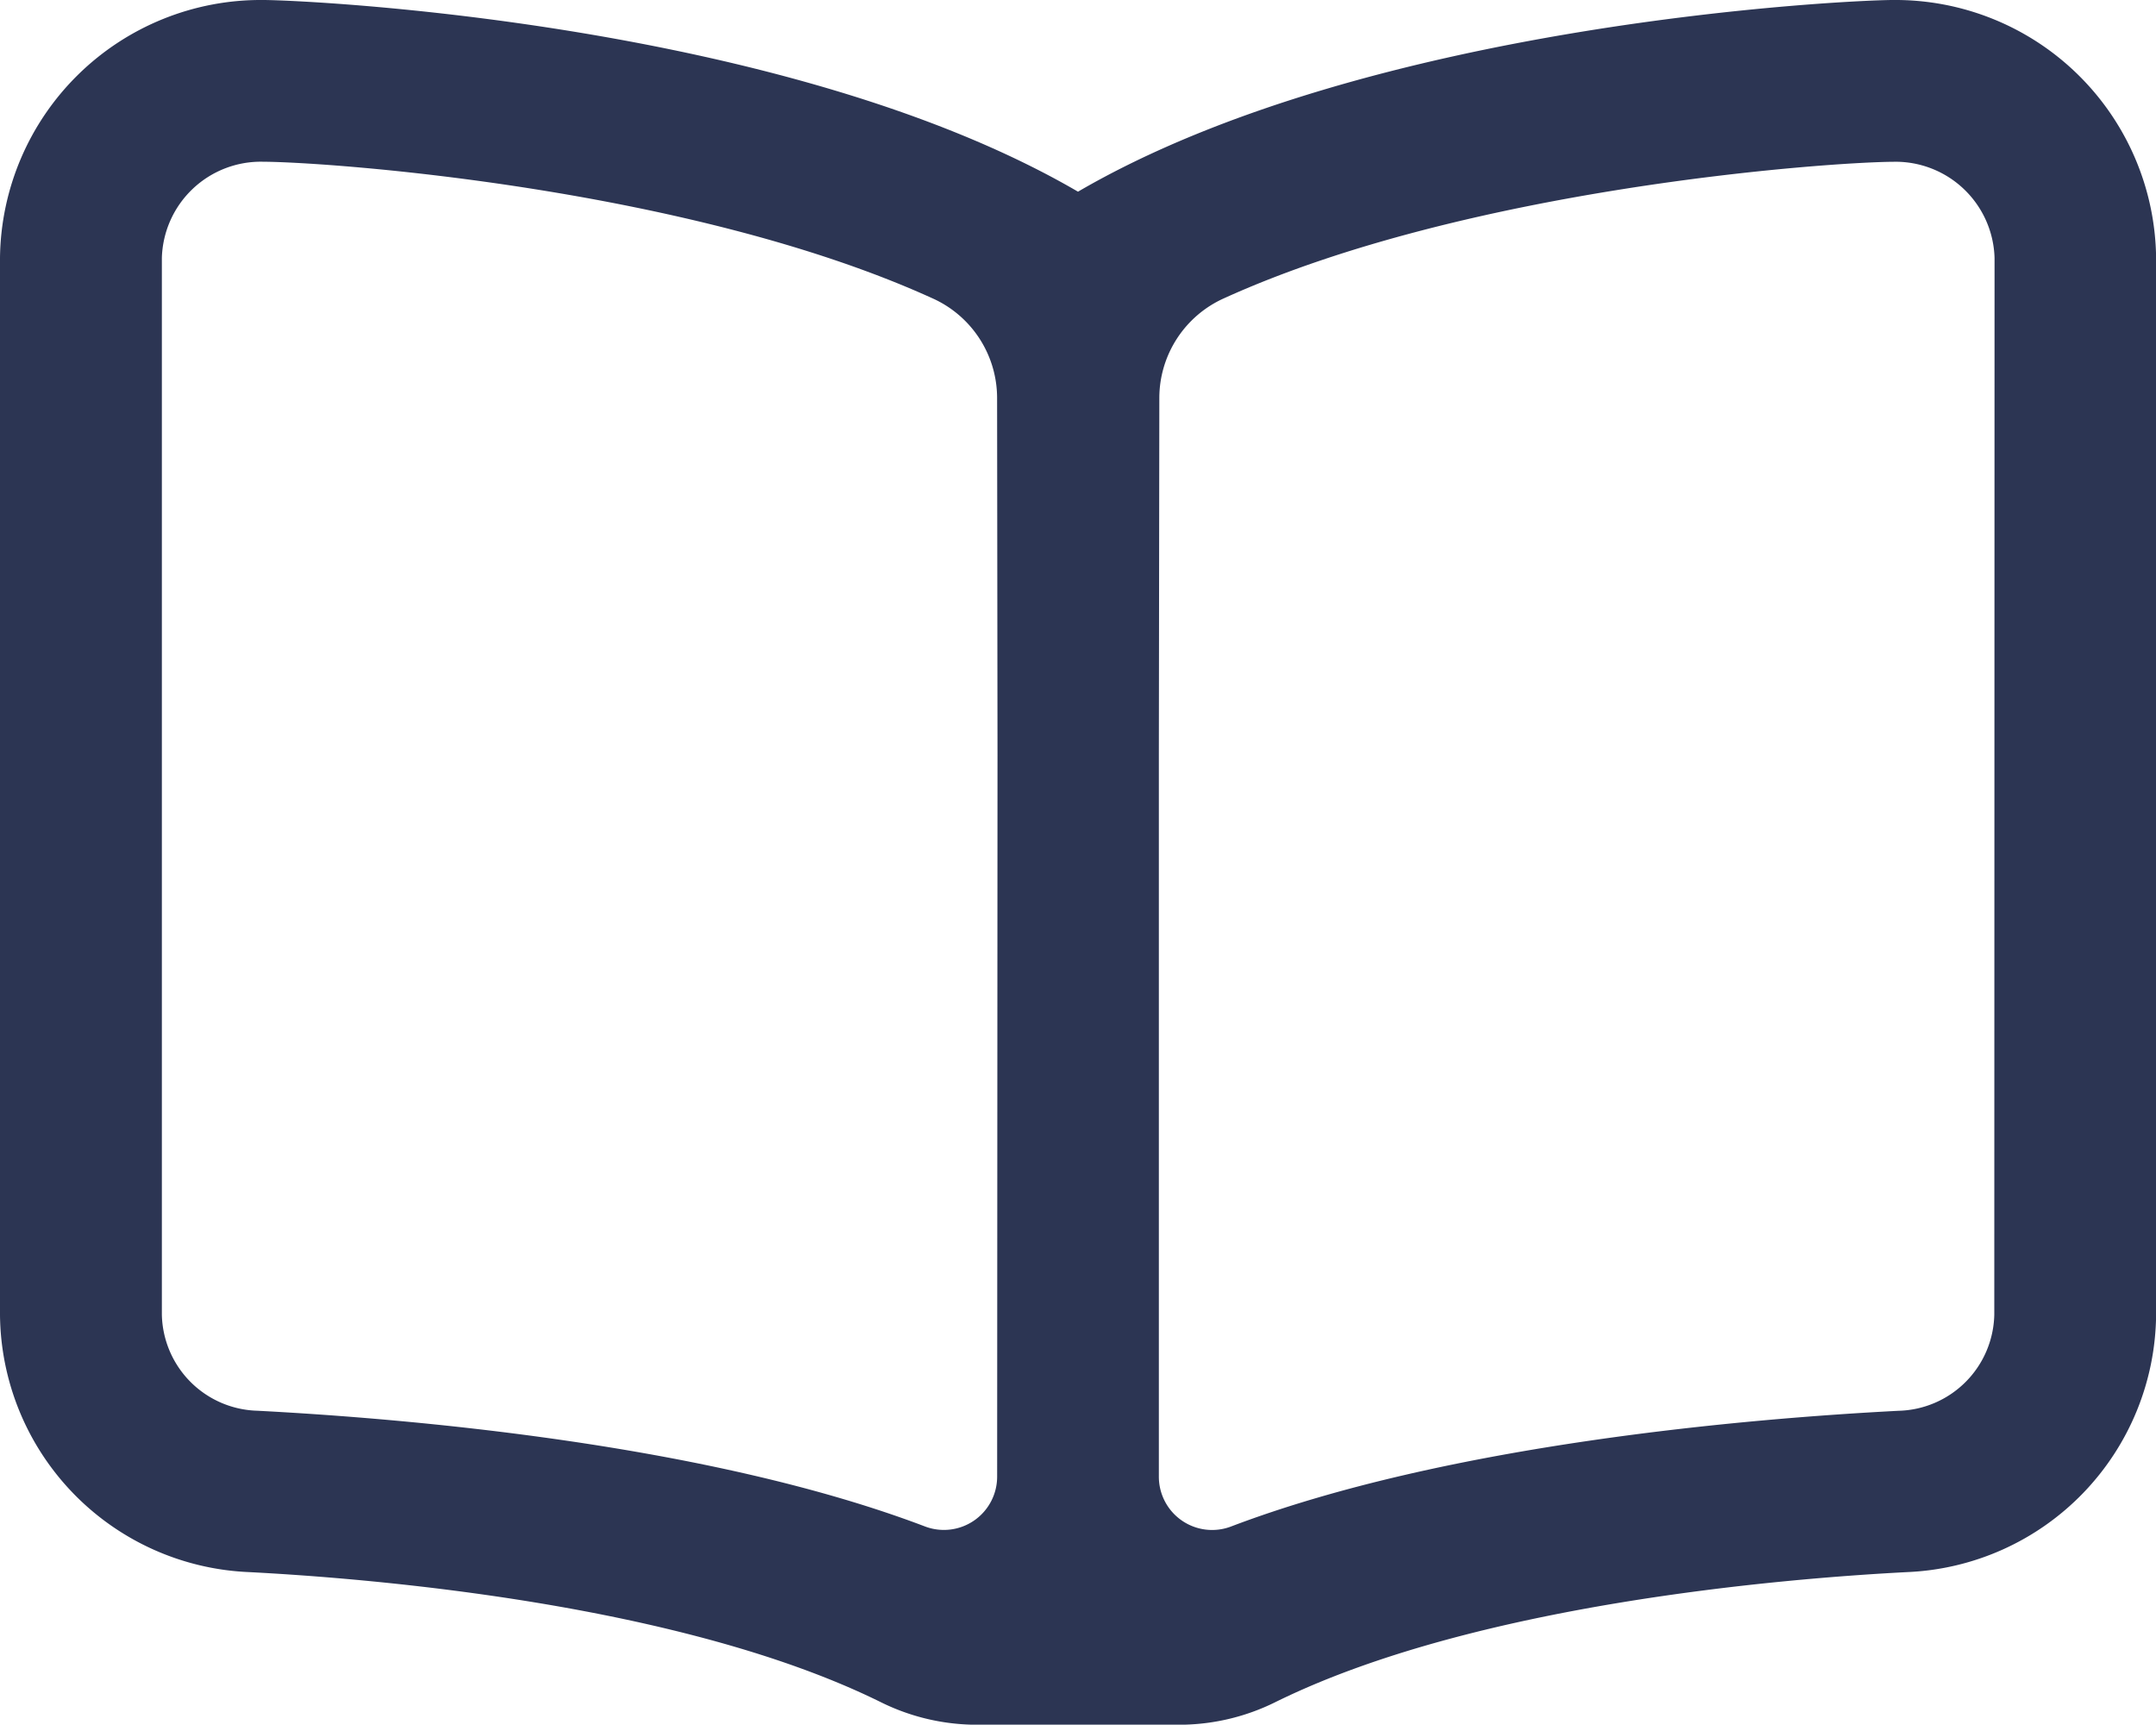
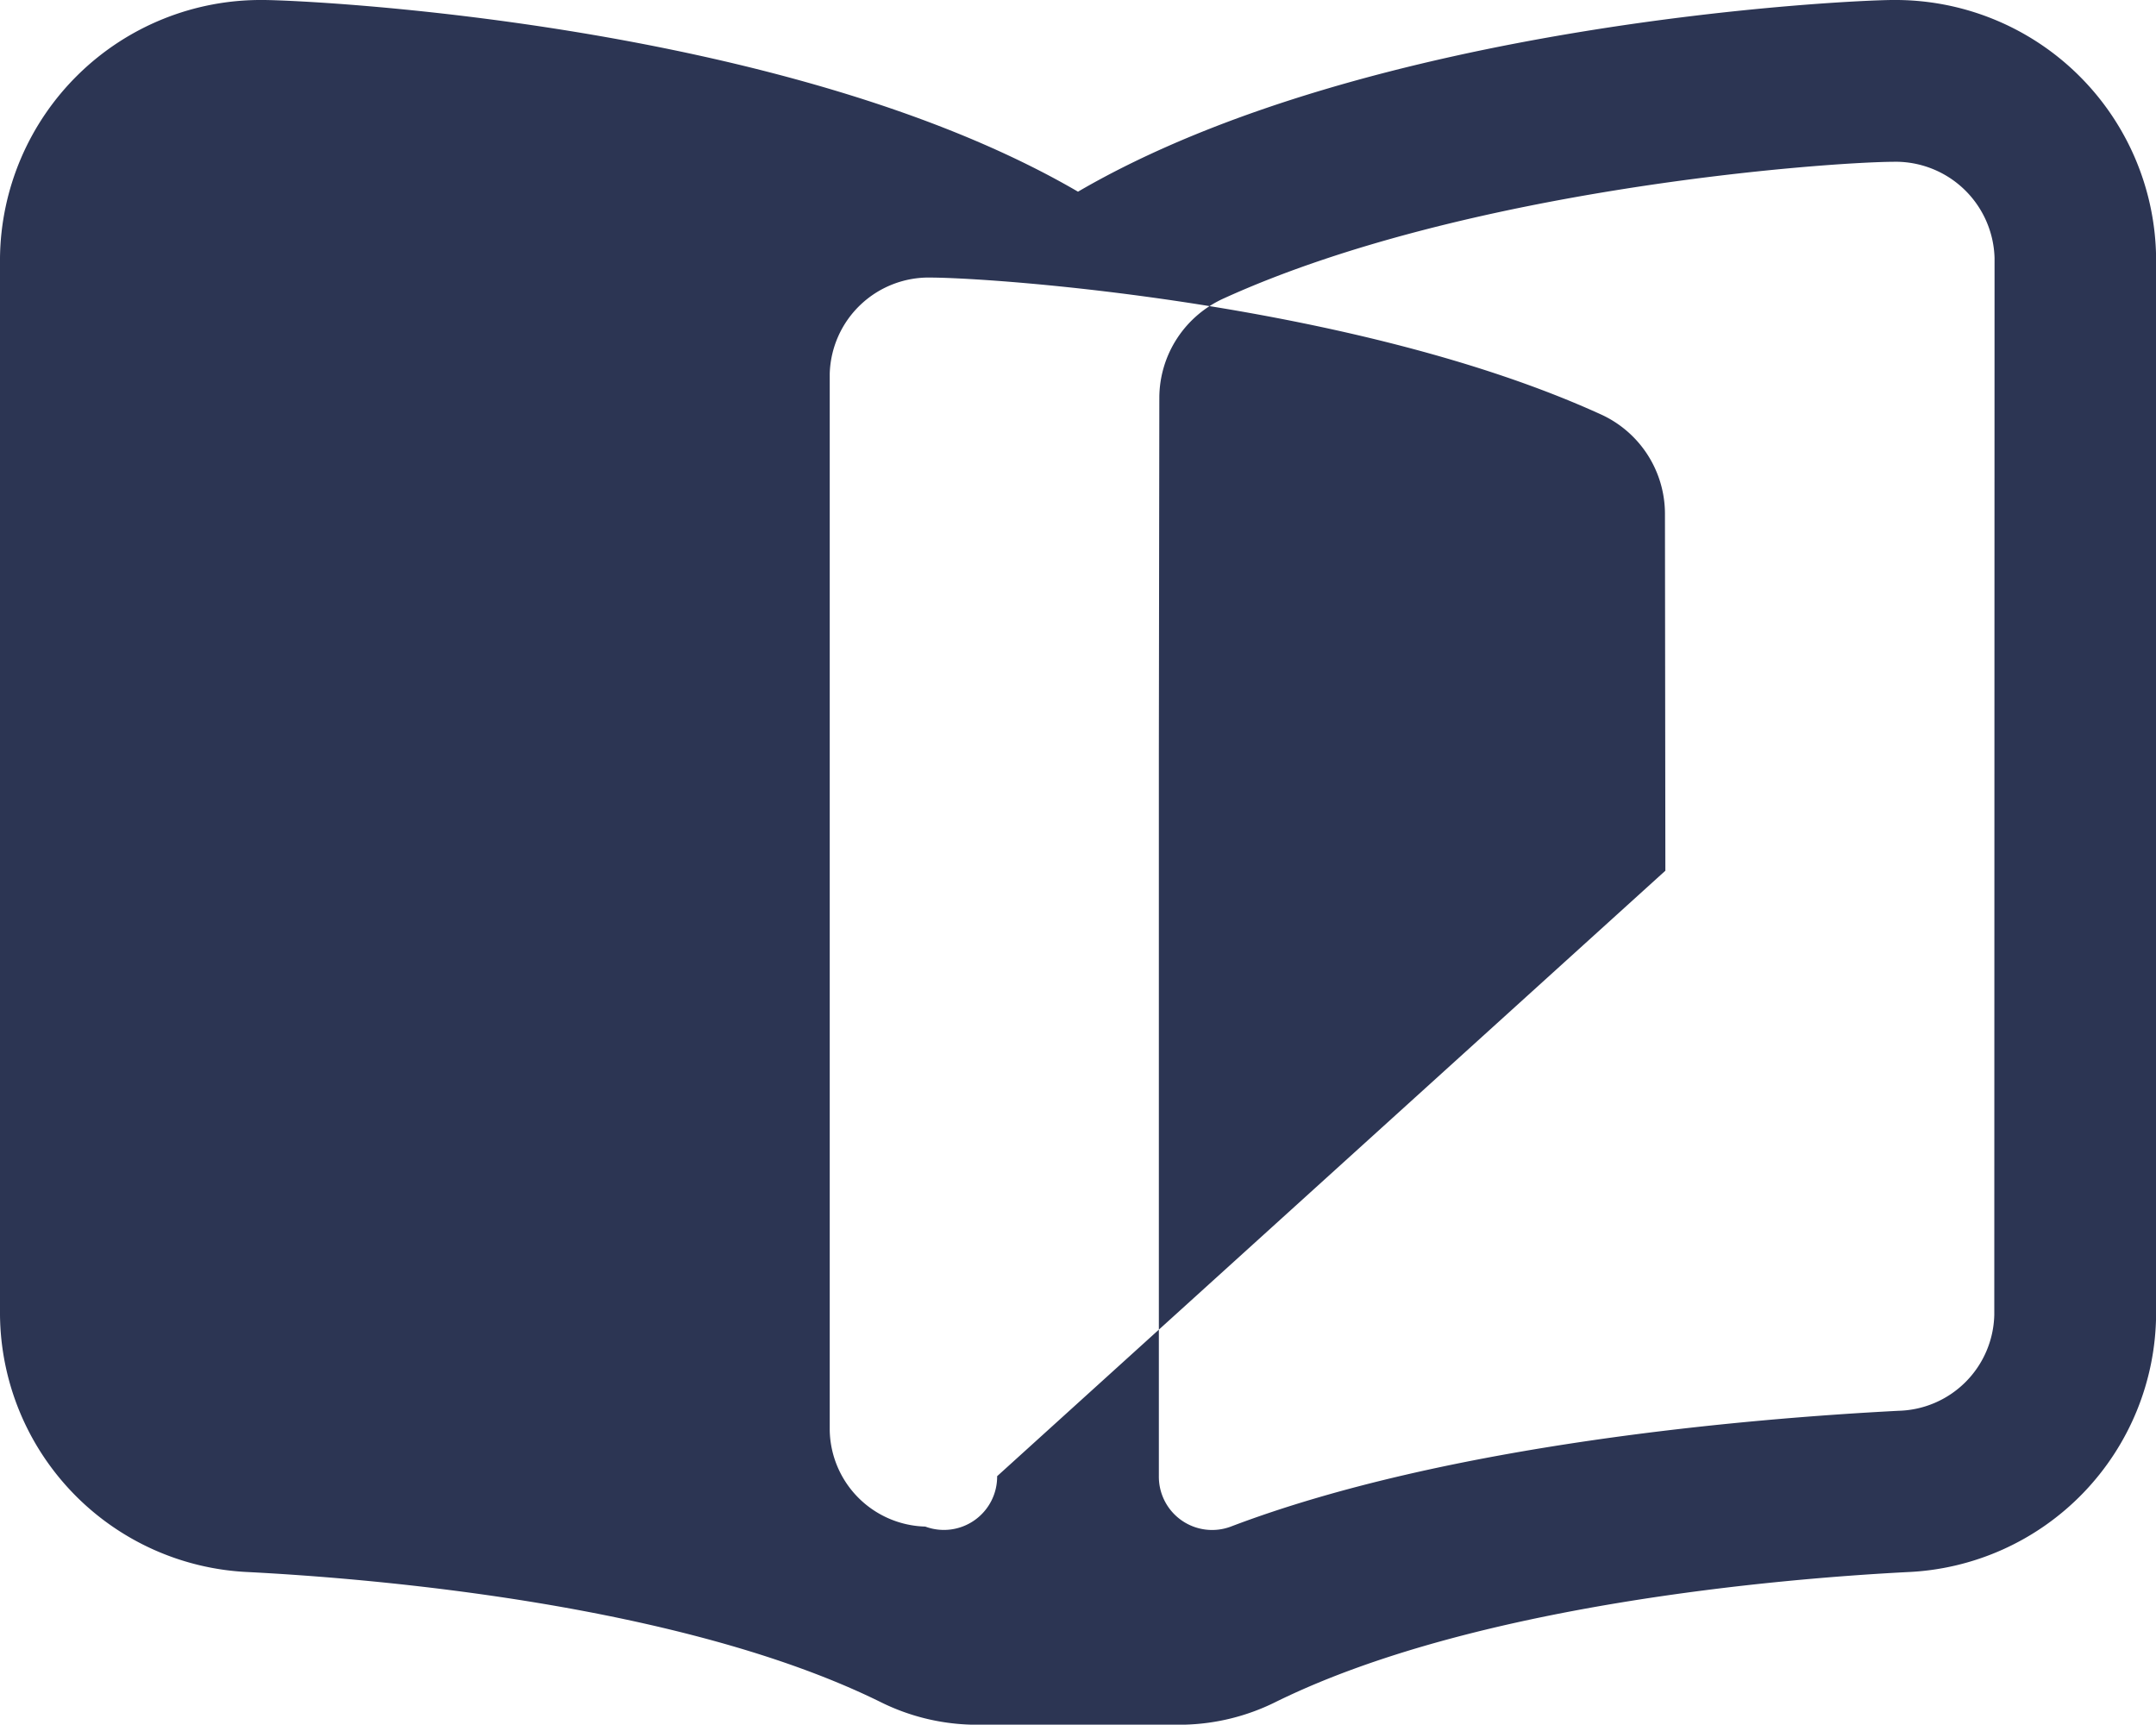
<svg xmlns="http://www.w3.org/2000/svg" width="41.25" height="33" viewBox="0 0 41.25 33">
-   <path d="M15.592-28.875c-.8,0-10.016.418-15.592,3.667-5.576-3.248-14.788-3.667-15.592-3.667a4.99,4.99,0,0,0-5.033,4.934v20.22A4.971,4.971,0,0,0-15.861,1.2c2.371.123,8.3.612,12.1,2.494a4.143,4.143,0,0,0,1.7.424v0H2.063v0a4.143,4.143,0,0,0,1.7-.424c3.8-1.881,9.729-2.371,12.1-2.494a4.971,4.971,0,0,0,4.764-4.925v-20.22A4.99,4.99,0,0,0,15.592-28.875ZM-1.547-.635A1.019,1.019,0,0,1-2.922.329C-7.081-1.252-12.845-1.738-15.7-1.887a1.879,1.879,0,0,1-1.828-1.834v-20.22a1.894,1.894,0,0,1,1.937-1.84c1.285.006,8.157.5,12.8,2.61a2.091,2.091,0,0,1,1.243,1.9l.008,6.837ZM17.531-3.721A1.88,1.88,0,0,1,15.7-1.886C12.845-1.738,7.081-1.252,2.922.33A1.019,1.019,0,0,1,1.547-.634v-13.8l.009-6.837a2.093,2.093,0,0,1,1.243-1.9c4.639-2.106,11.511-2.6,12.8-2.609a1.894,1.894,0,0,1,1.937,1.84Z" transform="translate(20.625 28.875)" fill="#2c3553" />
+   <path d="M15.592-28.875c-.8,0-10.016.418-15.592,3.667-5.576-3.248-14.788-3.667-15.592-3.667a4.99,4.99,0,0,0-5.033,4.934v20.22A4.971,4.971,0,0,0-15.861,1.2c2.371.123,8.3.612,12.1,2.494a4.143,4.143,0,0,0,1.7.424v0H2.063v0a4.143,4.143,0,0,0,1.7-.424c3.8-1.881,9.729-2.371,12.1-2.494a4.971,4.971,0,0,0,4.764-4.925v-20.22A4.99,4.99,0,0,0,15.592-28.875ZM-1.547-.635A1.019,1.019,0,0,1-2.922.329a1.879,1.879,0,0,1-1.828-1.834v-20.22a1.894,1.894,0,0,1,1.937-1.84c1.285.006,8.157.5,12.8,2.61a2.091,2.091,0,0,1,1.243,1.9l.008,6.837ZM17.531-3.721A1.88,1.88,0,0,1,15.7-1.886C12.845-1.738,7.081-1.252,2.922.33A1.019,1.019,0,0,1,1.547-.634v-13.8l.009-6.837a2.093,2.093,0,0,1,1.243-1.9c4.639-2.106,11.511-2.6,12.8-2.609a1.894,1.894,0,0,1,1.937,1.84Z" transform="translate(20.625 28.875)" fill="#2c3553" />
</svg>